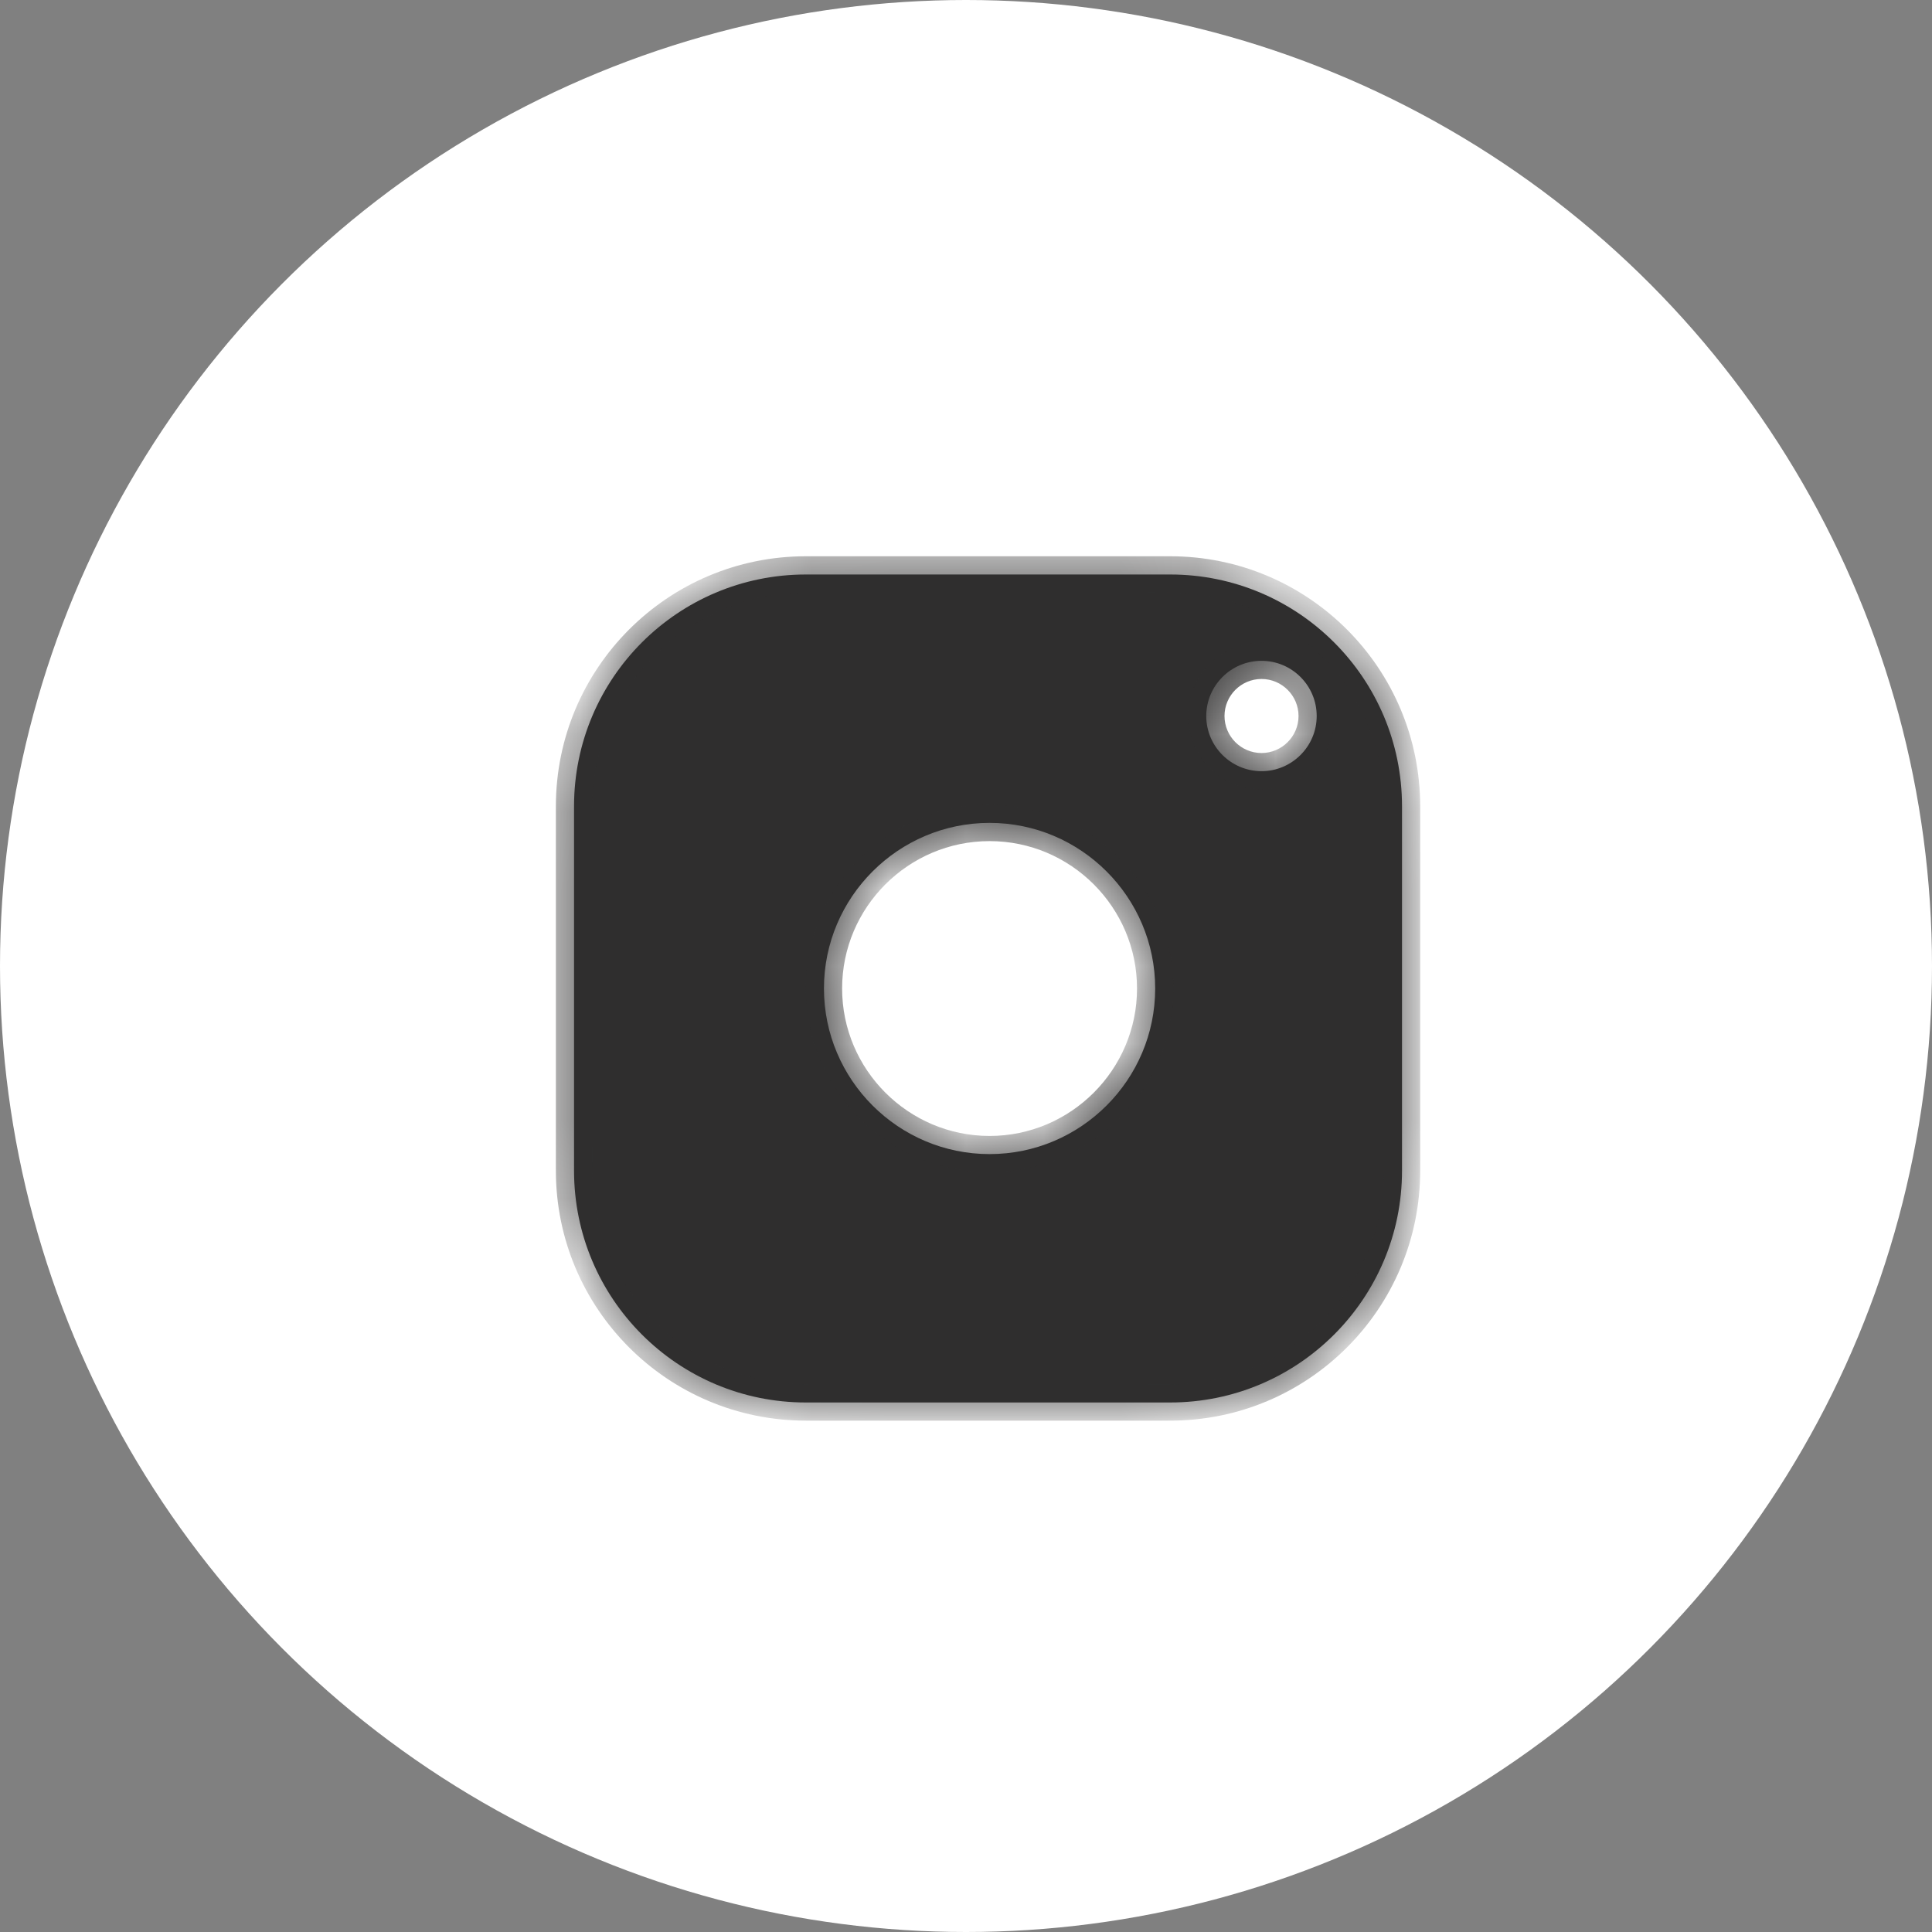
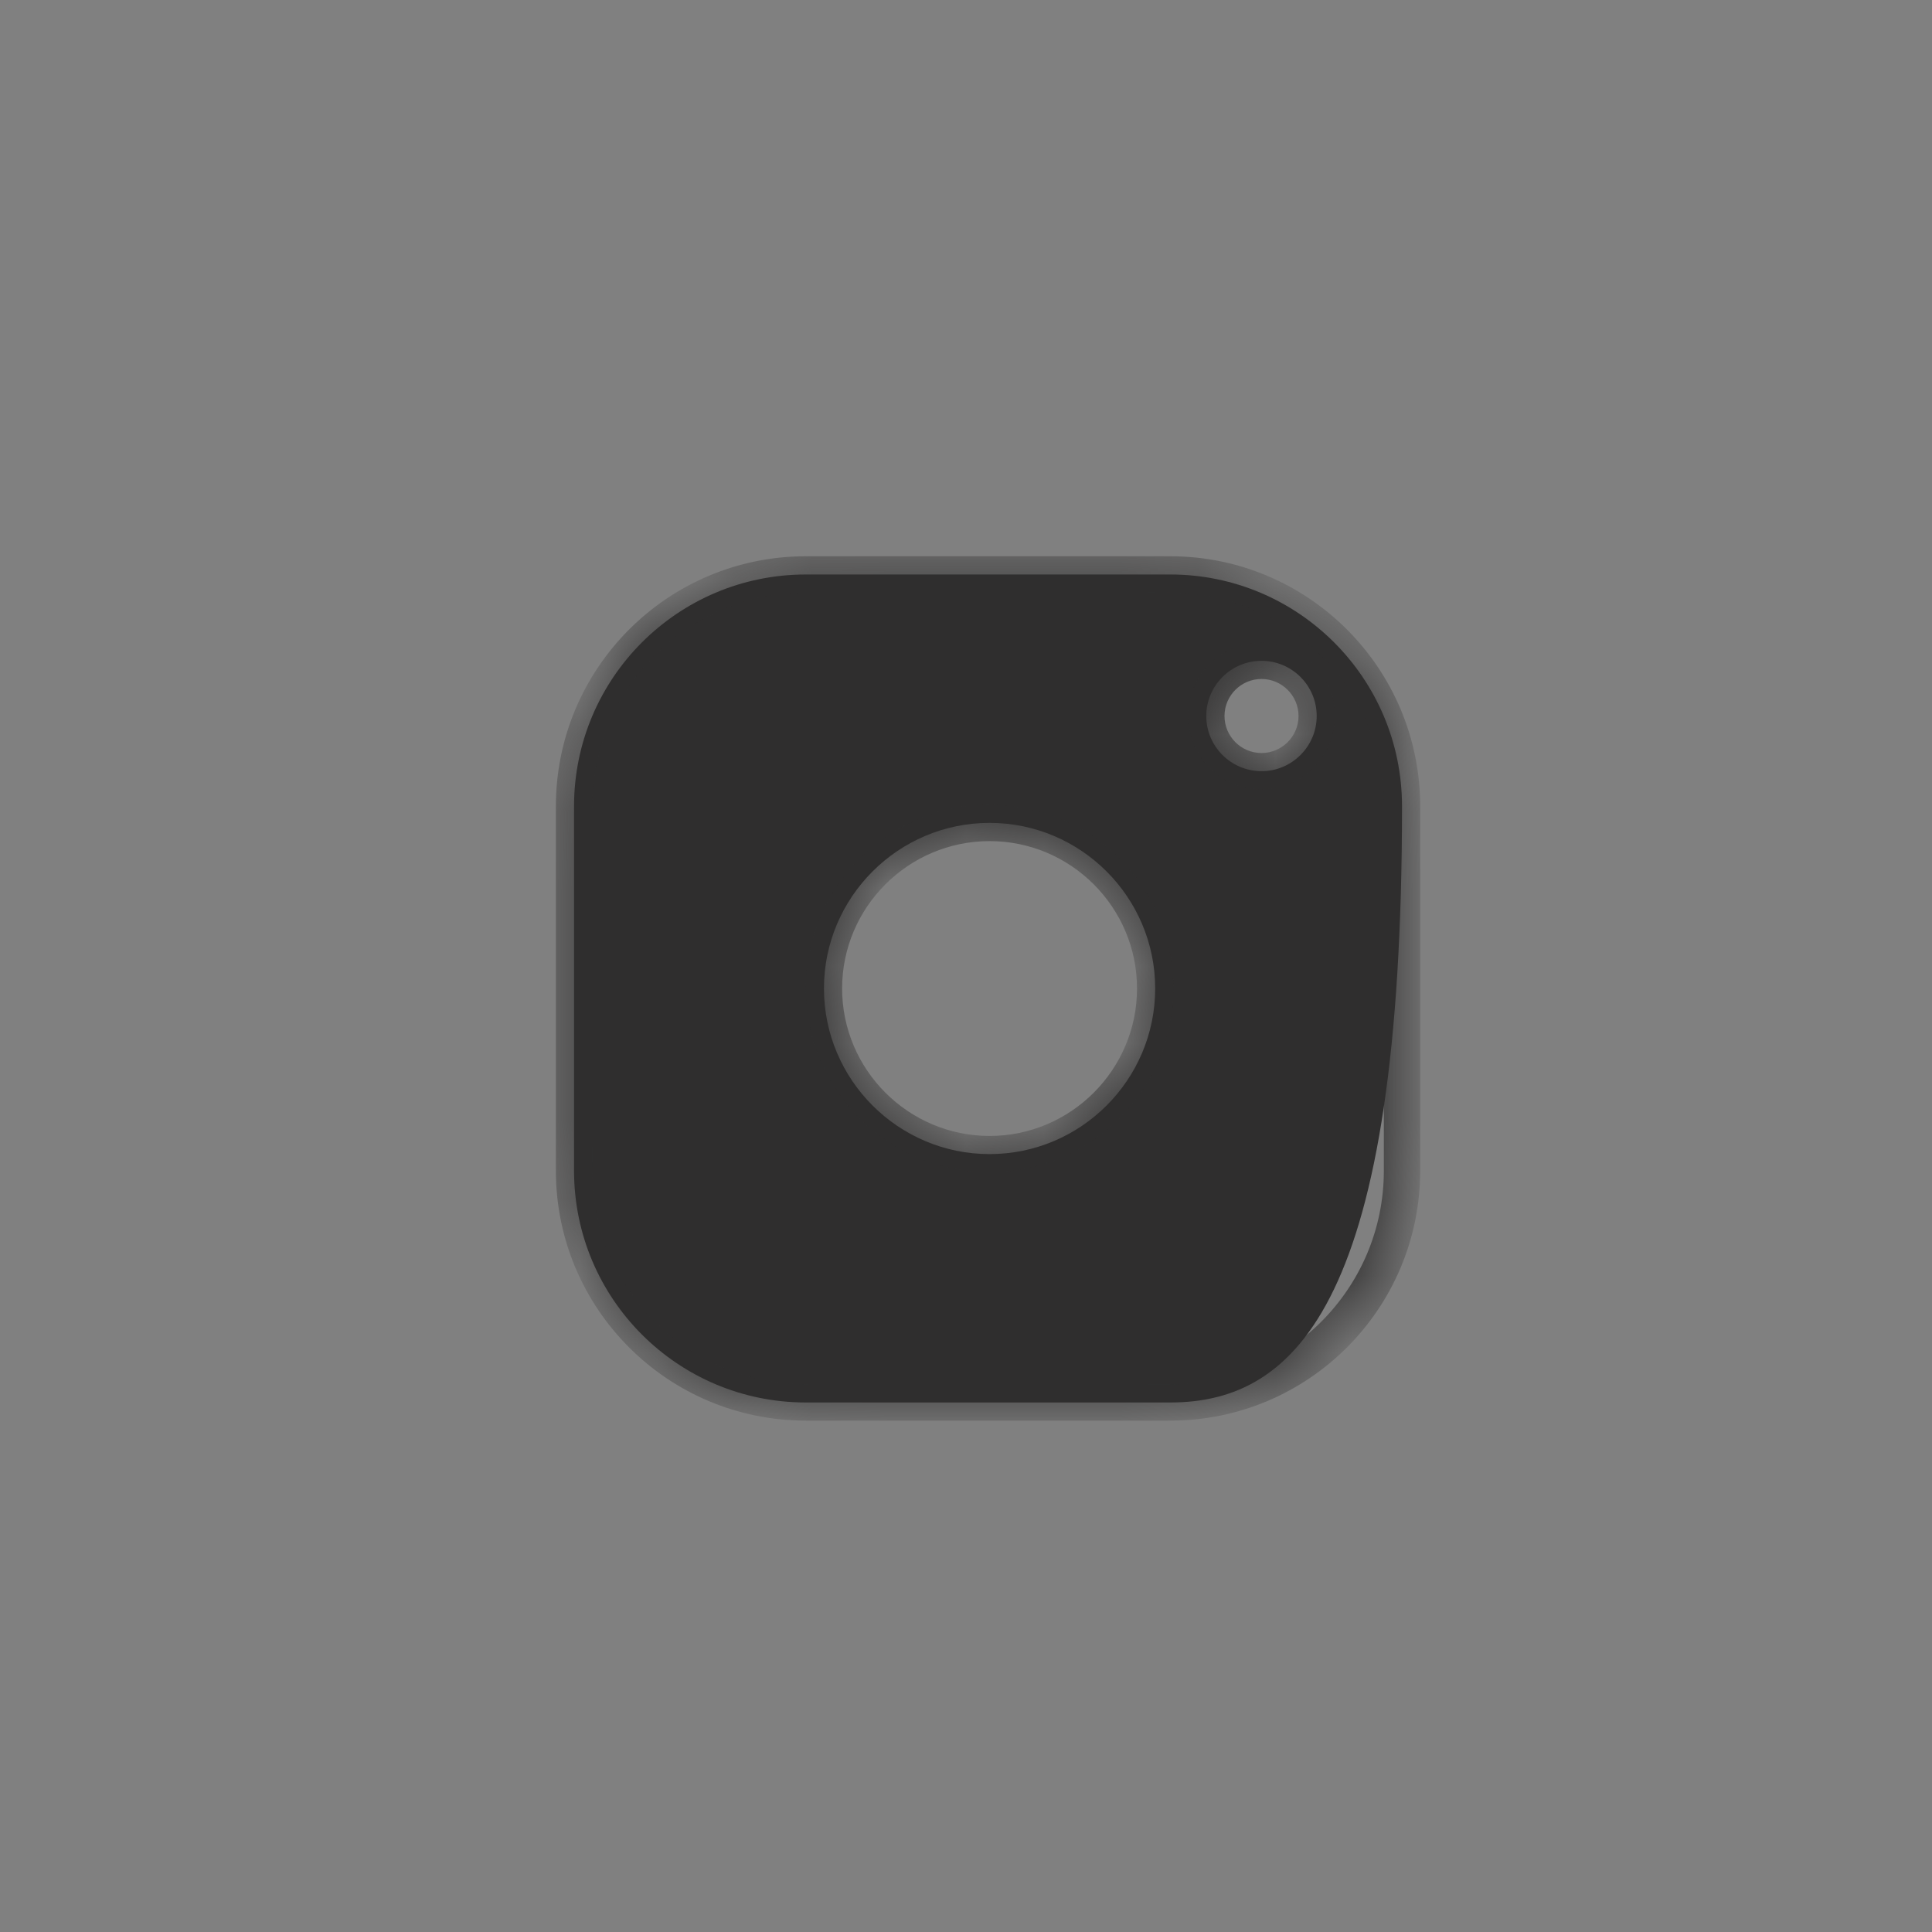
<svg xmlns="http://www.w3.org/2000/svg" width="25" height="25" viewBox="0 0 25 25" fill="none">
  <rect x="0" y="0" width="25" height="25" fill="#808080" stroke="none" />
-   <circle cx="12.5" cy="12.5" r="12.5" fill="white" />
  <mask id="path-2-inside-1_176_187" fill="white">
    <path fill-rule="evenodd" clip-rule="evenodd" d="M7.428 15.148V10.434C7.428 8.777 8.771 7.434 10.428 7.434H15.142C16.799 7.434 18.142 8.777 18.142 10.434V15.148C18.142 16.805 16.799 18.148 15.142 18.148H10.428C8.771 18.148 7.428 16.805 7.428 15.148ZM16.324 9.979C15.93 9.979 15.609 9.659 15.609 9.265C15.609 8.871 15.93 8.551 16.324 8.551C16.717 8.551 17.038 8.871 17.038 9.265C17.038 9.659 16.717 9.979 16.324 9.979ZM10.662 12.791C10.662 11.61 11.624 10.648 12.805 10.648C13.986 10.648 14.948 11.61 14.948 12.791C14.948 13.972 13.986 14.934 12.805 14.934C11.624 14.934 10.662 13.972 10.662 12.791Z" />
  </mask>
-   <path fill-rule="evenodd" clip-rule="evenodd" d="M7.428 15.148V10.434C7.428 8.777 8.771 7.434 10.428 7.434H15.142C16.799 7.434 18.142 8.777 18.142 10.434V15.148C18.142 16.805 16.799 18.148 15.142 18.148H10.428C8.771 18.148 7.428 16.805 7.428 15.148ZM16.324 9.979C15.93 9.979 15.609 9.659 15.609 9.265C15.609 8.871 15.93 8.551 16.324 8.551C16.717 8.551 17.038 8.871 17.038 9.265C17.038 9.659 16.717 9.979 16.324 9.979ZM10.662 12.791C10.662 11.61 11.624 10.648 12.805 10.648C13.986 10.648 14.948 11.61 14.948 12.791C14.948 13.972 13.986 14.934 12.805 14.934C11.624 14.934 10.662 13.972 10.662 12.791Z" fill="#2F2E2E" />
+   <path fill-rule="evenodd" clip-rule="evenodd" d="M7.428 15.148V10.434C7.428 8.777 8.771 7.434 10.428 7.434H15.142C16.799 7.434 18.142 8.777 18.142 10.434C18.142 16.805 16.799 18.148 15.142 18.148H10.428C8.771 18.148 7.428 16.805 7.428 15.148ZM16.324 9.979C15.93 9.979 15.609 9.659 15.609 9.265C15.609 8.871 15.93 8.551 16.324 8.551C16.717 8.551 17.038 8.871 17.038 9.265C17.038 9.659 16.717 9.979 16.324 9.979ZM10.662 12.791C10.662 11.61 11.624 10.648 12.805 10.648C13.986 10.648 14.948 11.61 14.948 12.791C14.948 13.972 13.986 14.934 12.805 14.934C11.624 14.934 10.662 13.972 10.662 12.791Z" fill="#2F2E2E" />
  <path d="M7.428 10.434H7.193V15.148H7.428H7.663V10.434H7.428ZM10.428 7.434V7.198C8.641 7.198 7.193 8.647 7.193 10.434H7.428H7.663C7.663 8.907 8.901 7.669 10.428 7.669V7.434ZM15.142 7.434V7.198H10.428V7.434V7.669H15.142V7.434ZM18.142 10.434H18.377C18.377 8.647 16.929 7.198 15.142 7.198V7.434V7.669C16.669 7.669 17.907 8.907 17.907 10.434H18.142ZM18.142 15.148H18.377V10.434H18.142H17.907V15.148H18.142ZM15.142 18.148V18.383C16.929 18.383 18.377 16.935 18.377 15.148H18.142H17.907C17.907 16.675 16.669 17.913 15.142 17.913V18.148ZM10.428 18.148V18.383H15.142V18.148V17.913H10.428V18.148ZM7.428 15.148H7.193C7.193 16.935 8.641 18.383 10.428 18.383V18.148V17.913C8.901 17.913 7.663 16.675 7.663 15.148H7.428ZM15.609 9.265H15.374C15.374 9.789 15.8 10.214 16.324 10.214V9.979V9.744C16.06 9.744 15.845 9.529 15.845 9.265H15.609ZM16.324 8.551V8.316C15.8 8.316 15.374 8.741 15.374 9.265H15.609H15.845C15.845 9.001 16.06 8.786 16.324 8.786V8.551ZM17.038 9.265H17.273C17.273 8.741 16.847 8.316 16.324 8.316V8.551V8.786C16.587 8.786 16.803 9.001 16.803 9.265H17.038ZM16.324 9.979V10.214C16.847 10.214 17.273 9.789 17.273 9.265H17.038H16.803C16.803 9.529 16.587 9.744 16.324 9.744V9.979ZM12.805 10.648V10.413C11.494 10.413 10.427 11.48 10.427 12.791H10.662H10.897C10.897 11.74 11.754 10.884 12.805 10.884V10.648ZM14.948 12.791H15.183C15.183 11.48 14.116 10.413 12.805 10.413V10.648V10.884C13.856 10.884 14.713 11.74 14.713 12.791H14.948ZM12.805 14.934V15.169C14.116 15.169 15.183 14.102 15.183 12.791H14.948H14.713C14.713 13.842 13.856 14.699 12.805 14.699V14.934ZM10.662 12.791H10.427C10.427 14.102 11.494 15.169 12.805 15.169V14.934V14.699C11.754 14.699 10.897 13.842 10.897 12.791H10.662Z" fill="#2F2E2E" mask="url(#path-2-inside-1_176_187)" />
</svg>